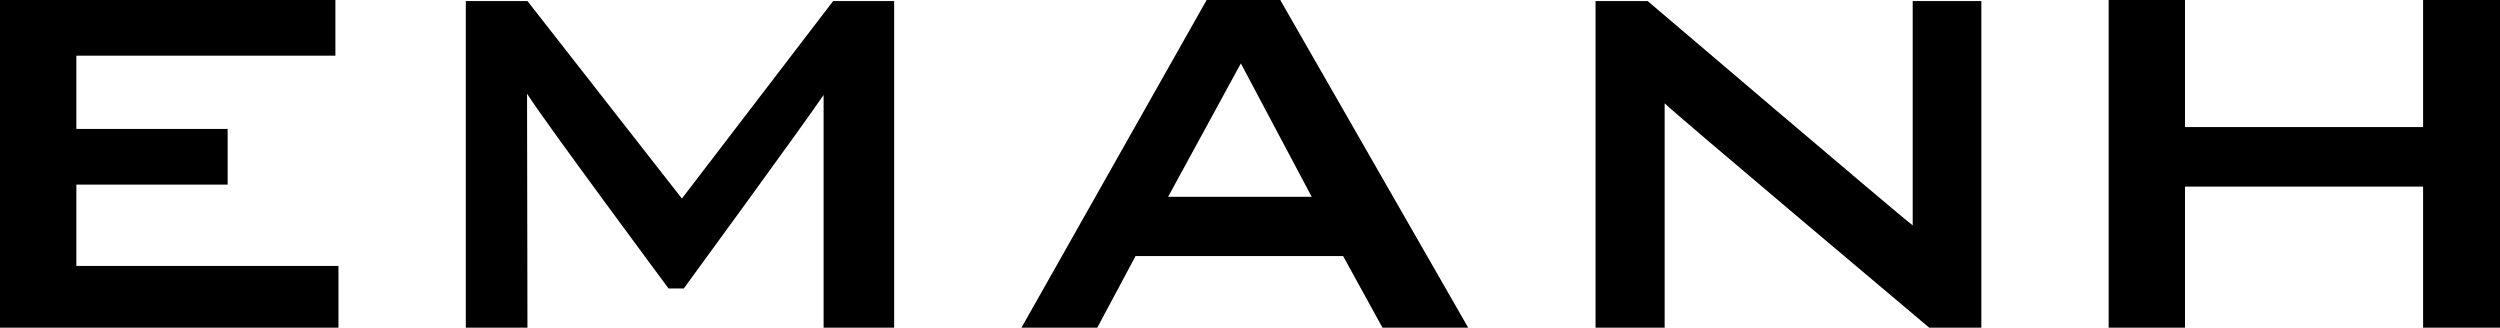
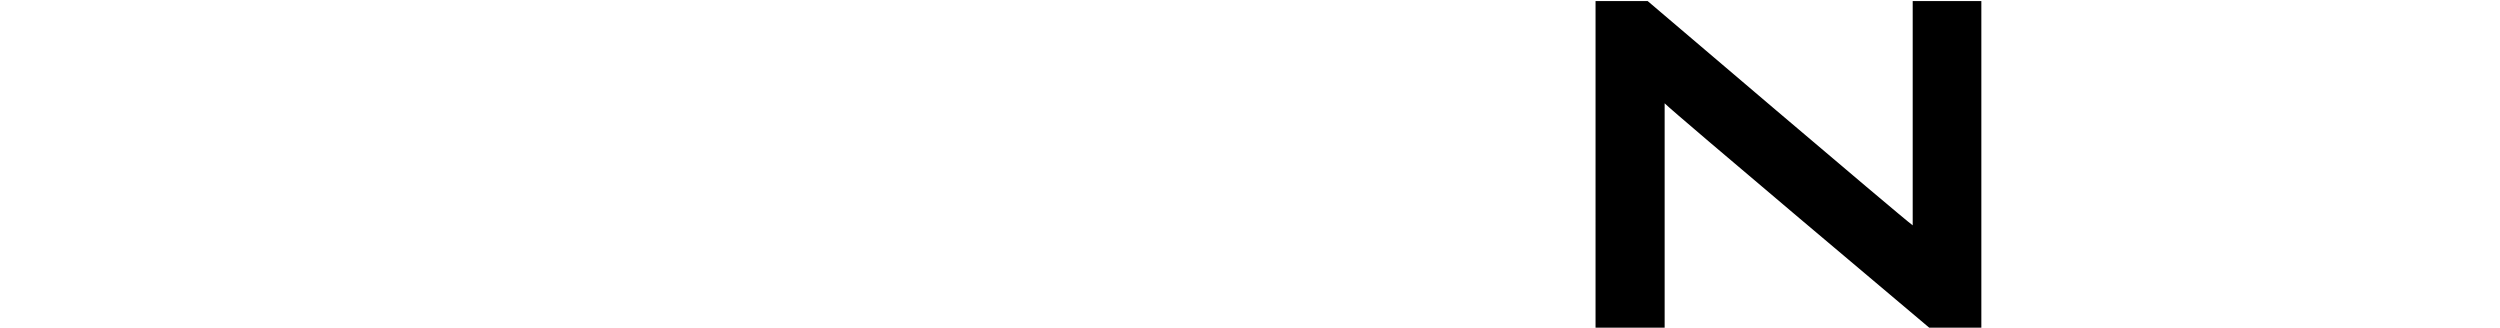
<svg xmlns="http://www.w3.org/2000/svg" viewBox="0 0 500 65.54" data-name="Layer 2" id="Layer_2">
  <g data-name="Layer 2" id="Layer_2-2">
    <g data-name="Layer 1-2" id="Layer_1-2">
-       <path d="M0,65.54V0h67.08v11.13H15.27v14.66h30.26v11.13H15.27v16.26h52.42v12.35H0Z" />
-       <path d="M233.62,39.36h28.72l-14.17-26.68-14.55,26.68ZM204.29,65.54L241.33,0h14.72l37.59,65.54h-17.14l-7.88-14.33h-41.51l-7.66,14.33h-15.16Z" />
-       <path d="M421.73,65.54V0h15.27v25.41h47.62V0h15.38v65.54h-15.38v-28.22h-47.62v28.22h-15.27Z" />
-       <path d="M178.83.21v65.33h-14.11V18.99c-3.87,5.75-27.96,38.7-27.96,38.7h-3.05s-25.16-33.88-28.3-38.96l.08,46.81h-12.33V.21h12.33l30.89,39.5L166.63.21h12.2Z" />
-     </g>
+       </g>
    <path d="M382.54,45.07V.21h13.73v65.33h-10.42s-51.49-43.32-52.92-44.88v44.88h-13.82V.21h10.42s50.73,43.21,53.01,44.86" />
  </g>
</svg>